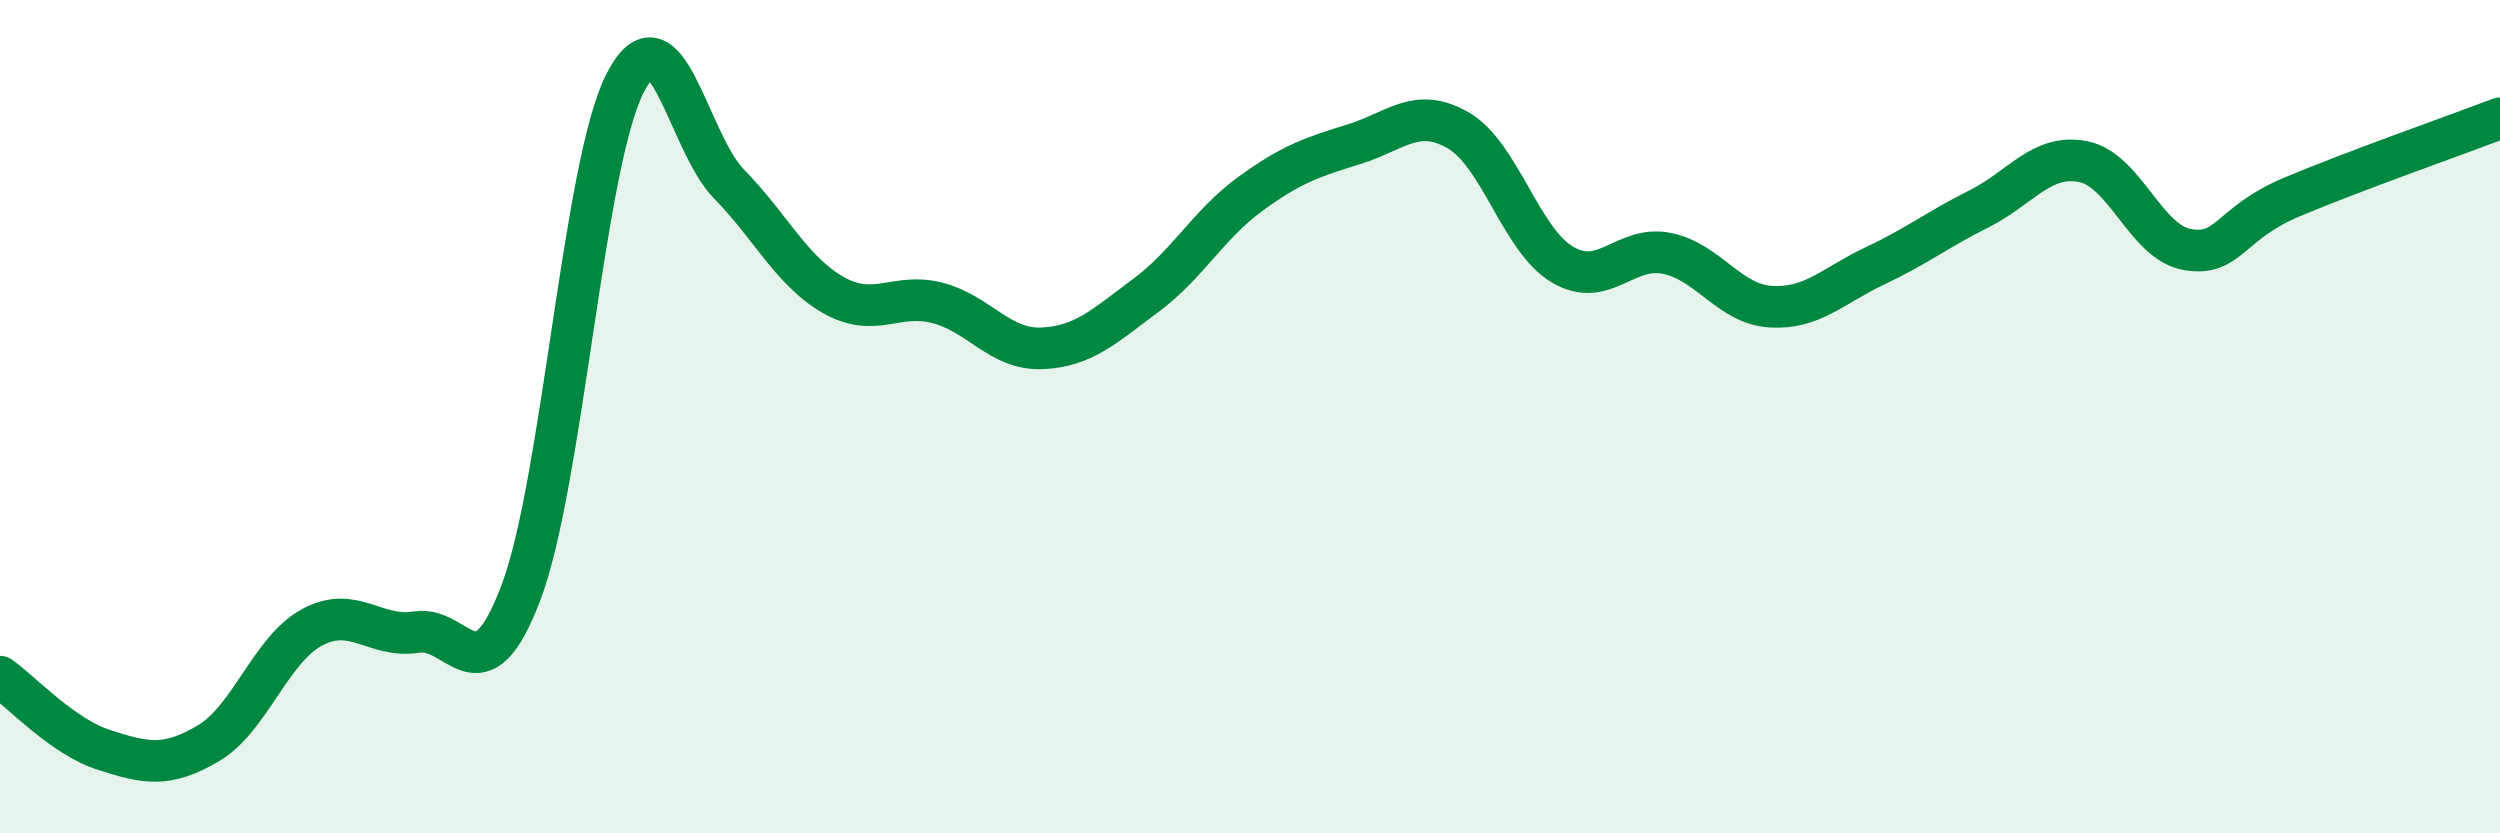
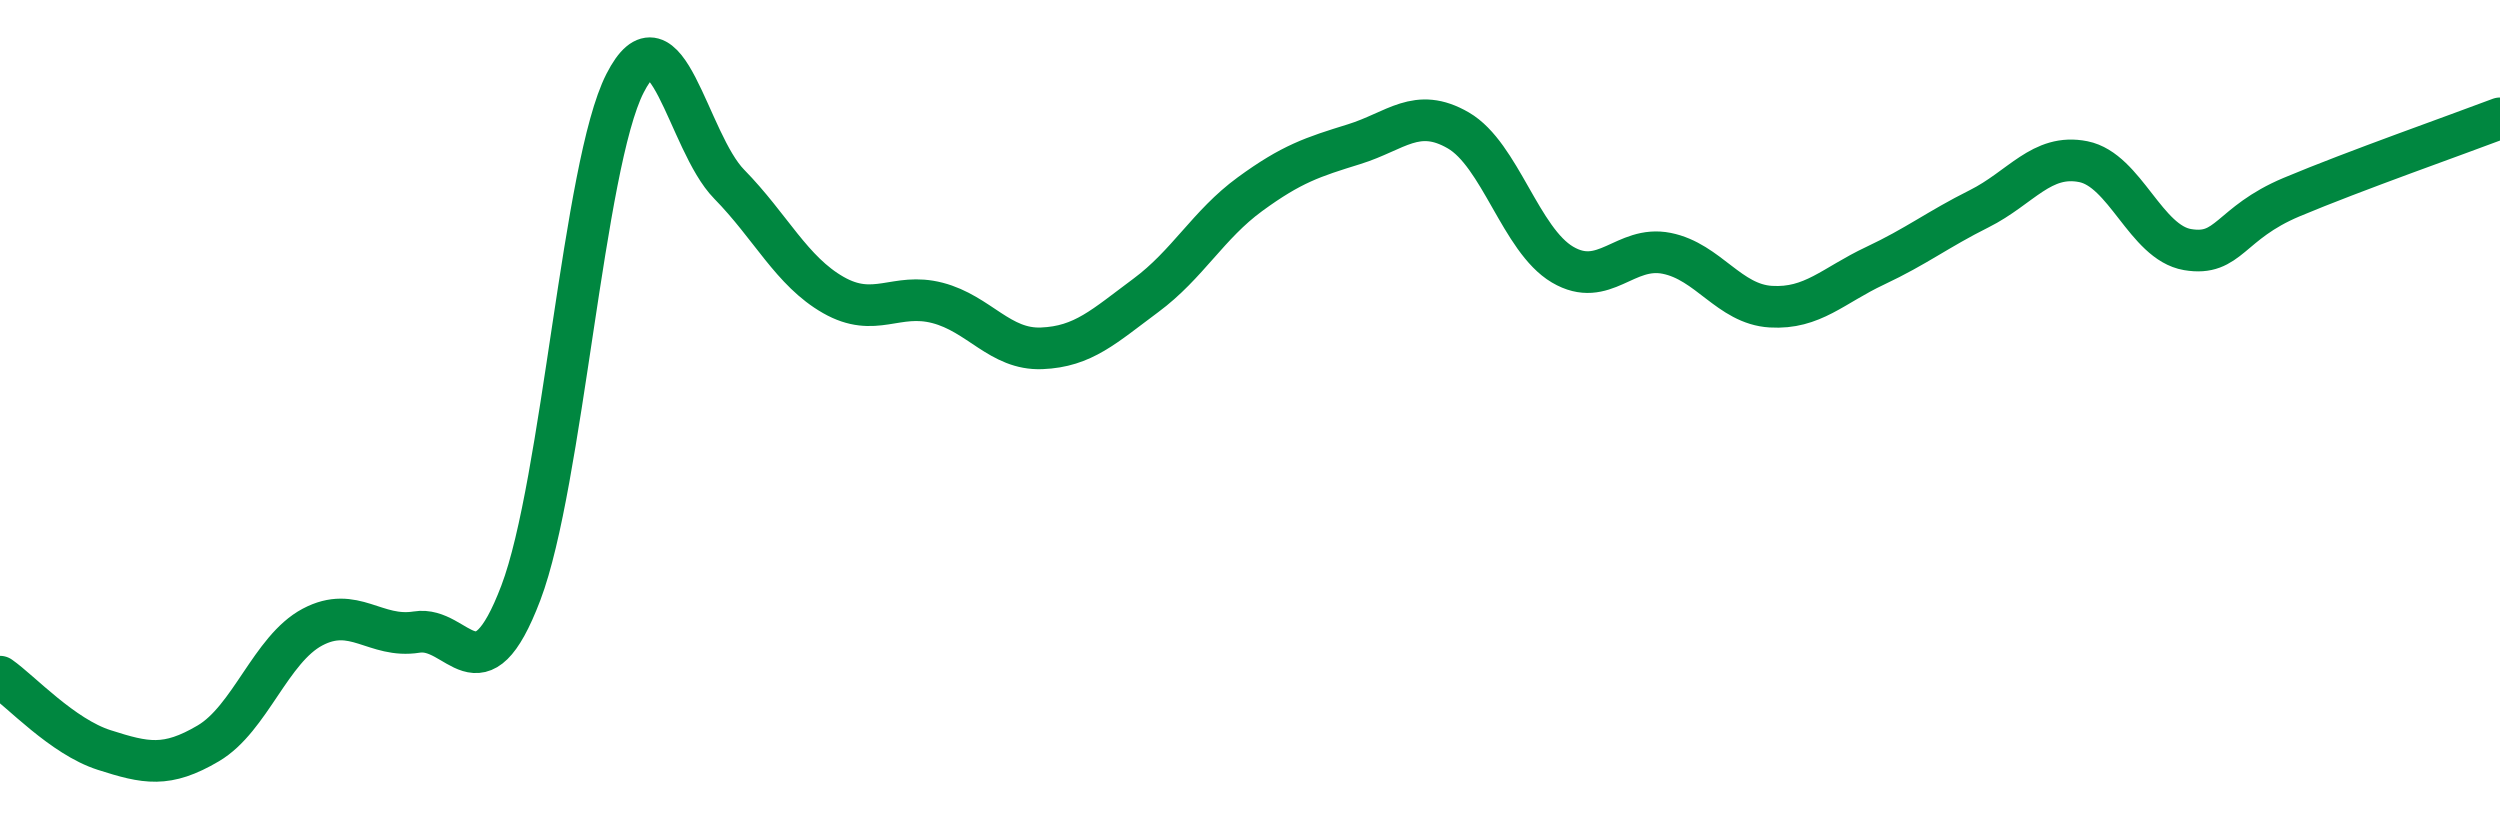
<svg xmlns="http://www.w3.org/2000/svg" width="60" height="20" viewBox="0 0 60 20">
-   <path d="M 0,16.24 C 0.5,16.59 1.5,17.68 2.5,18 C 3.5,18.32 4,18.43 5,17.84 C 6,17.25 6.5,15.58 7.5,15.05 C 8.5,14.52 9,15.33 10,15.17 C 11,15.01 11.5,16.86 12.5,14.23 C 13.5,11.6 14,3.96 15,2 C 16,0.04 16.5,3.4 17.5,4.42 C 18.5,5.44 19,6.51 20,7.08 C 21,7.65 21.5,7.01 22.5,7.27 C 23.5,7.53 24,8.4 25,8.36 C 26,8.32 26.5,7.83 27.5,7.09 C 28.5,6.35 29,5.39 30,4.66 C 31,3.93 31.5,3.77 32.5,3.46 C 33.5,3.15 34,2.55 35,3.13 C 36,3.71 36.5,5.76 37.5,6.35 C 38.5,6.94 39,5.88 40,6.08 C 41,6.28 41.5,7.3 42.5,7.36 C 43.5,7.42 44,6.85 45,6.38 C 46,5.91 46.5,5.51 47.5,5.01 C 48.5,4.51 49,3.68 50,3.88 C 51,4.08 51.5,5.82 52.5,5.99 C 53.5,6.16 53.5,5.36 55,4.73 C 56.5,4.1 59,3.22 60,2.84L60 20L0 20Z" fill="#008740" opacity="0.1" stroke-linecap="round" stroke-linejoin="round" />
  <path d="M 0,16.24 C 0.5,16.59 1.5,17.68 2.5,18 C 3.5,18.32 4,18.43 5,17.84 C 6,17.25 6.5,15.58 7.5,15.05 C 8.5,14.52 9,15.33 10,15.17 C 11,15.01 11.5,16.86 12.5,14.23 C 13.5,11.6 14,3.96 15,2 C 16,0.04 16.5,3.4 17.5,4.42 C 18.5,5.44 19,6.51 20,7.08 C 21,7.65 21.5,7.01 22.5,7.27 C 23.5,7.53 24,8.4 25,8.36 C 26,8.32 26.5,7.83 27.5,7.09 C 28.5,6.35 29,5.39 30,4.66 C 31,3.93 31.5,3.77 32.5,3.46 C 33.5,3.15 34,2.55 35,3.13 C 36,3.71 36.5,5.76 37.5,6.35 C 38.5,6.94 39,5.88 40,6.08 C 41,6.28 41.5,7.3 42.5,7.36 C 43.5,7.42 44,6.85 45,6.38 C 46,5.91 46.5,5.51 47.5,5.01 C 48.5,4.51 49,3.68 50,3.88 C 51,4.08 51.5,5.82 52.5,5.99 C 53.5,6.16 53.5,5.36 55,4.73 C 56.5,4.1 59,3.22 60,2.84" stroke="#008740" stroke-width="1" fill="none" stroke-linecap="round" stroke-linejoin="round" />
</svg>